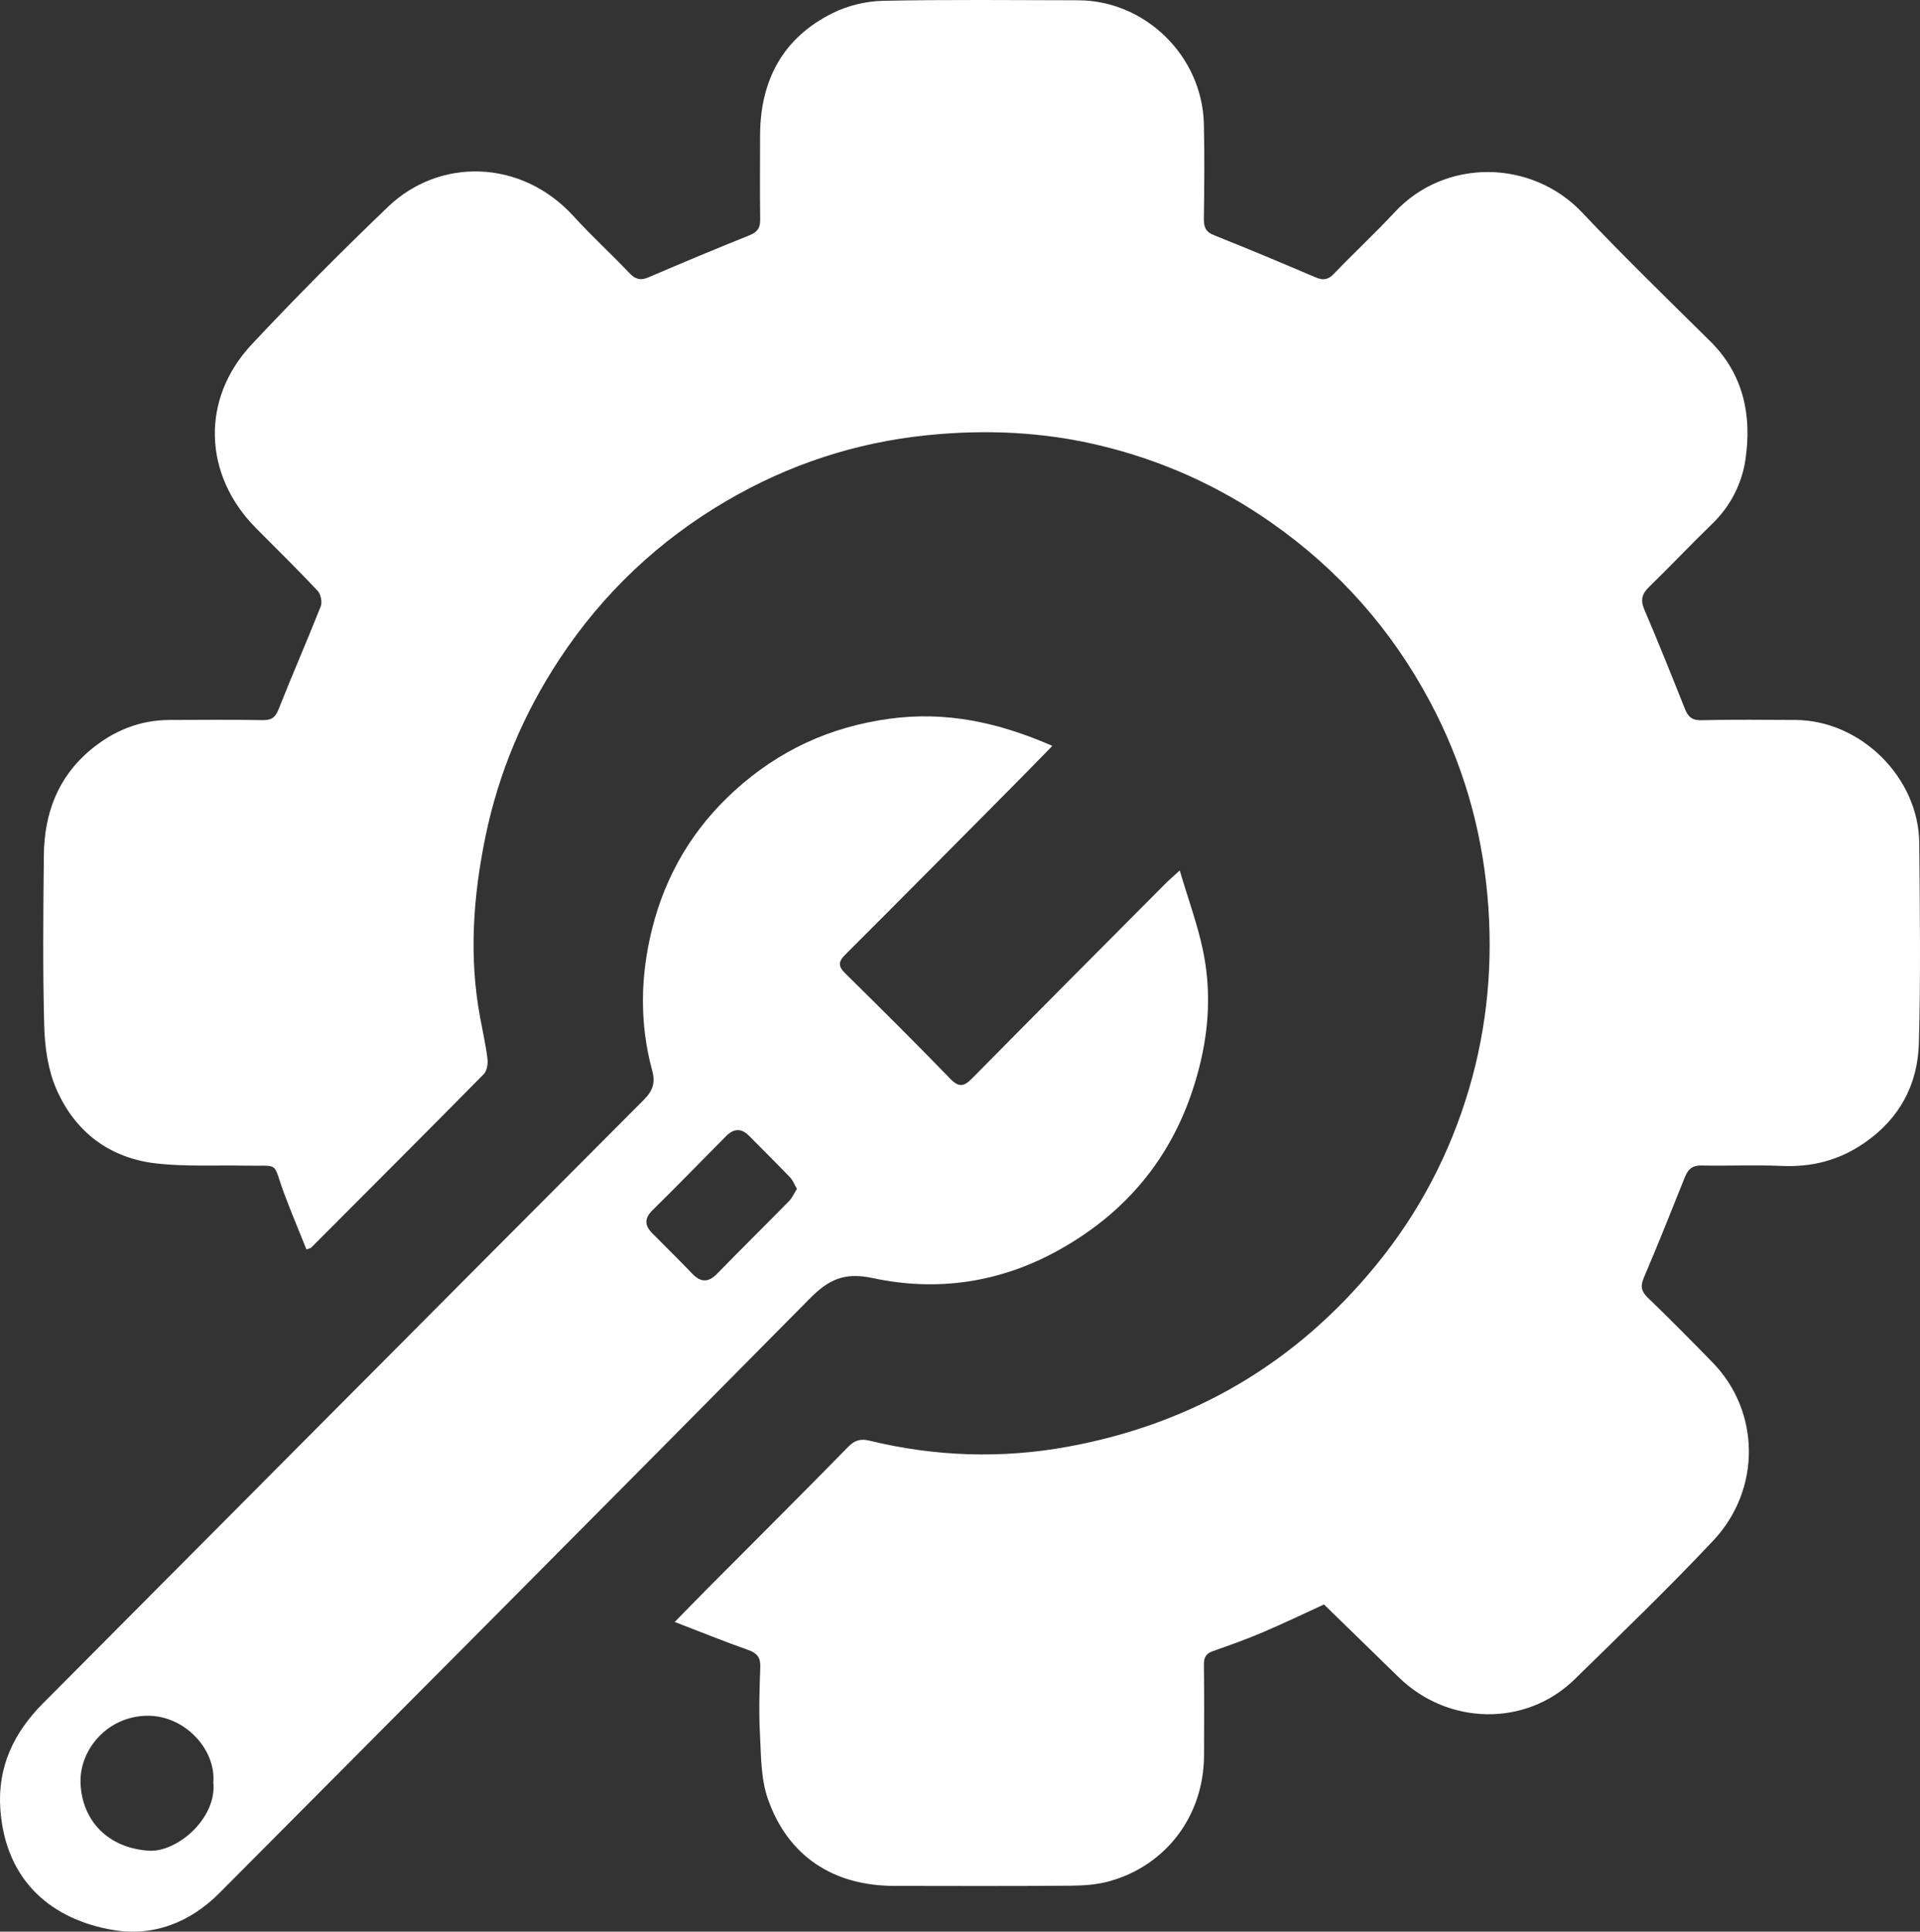
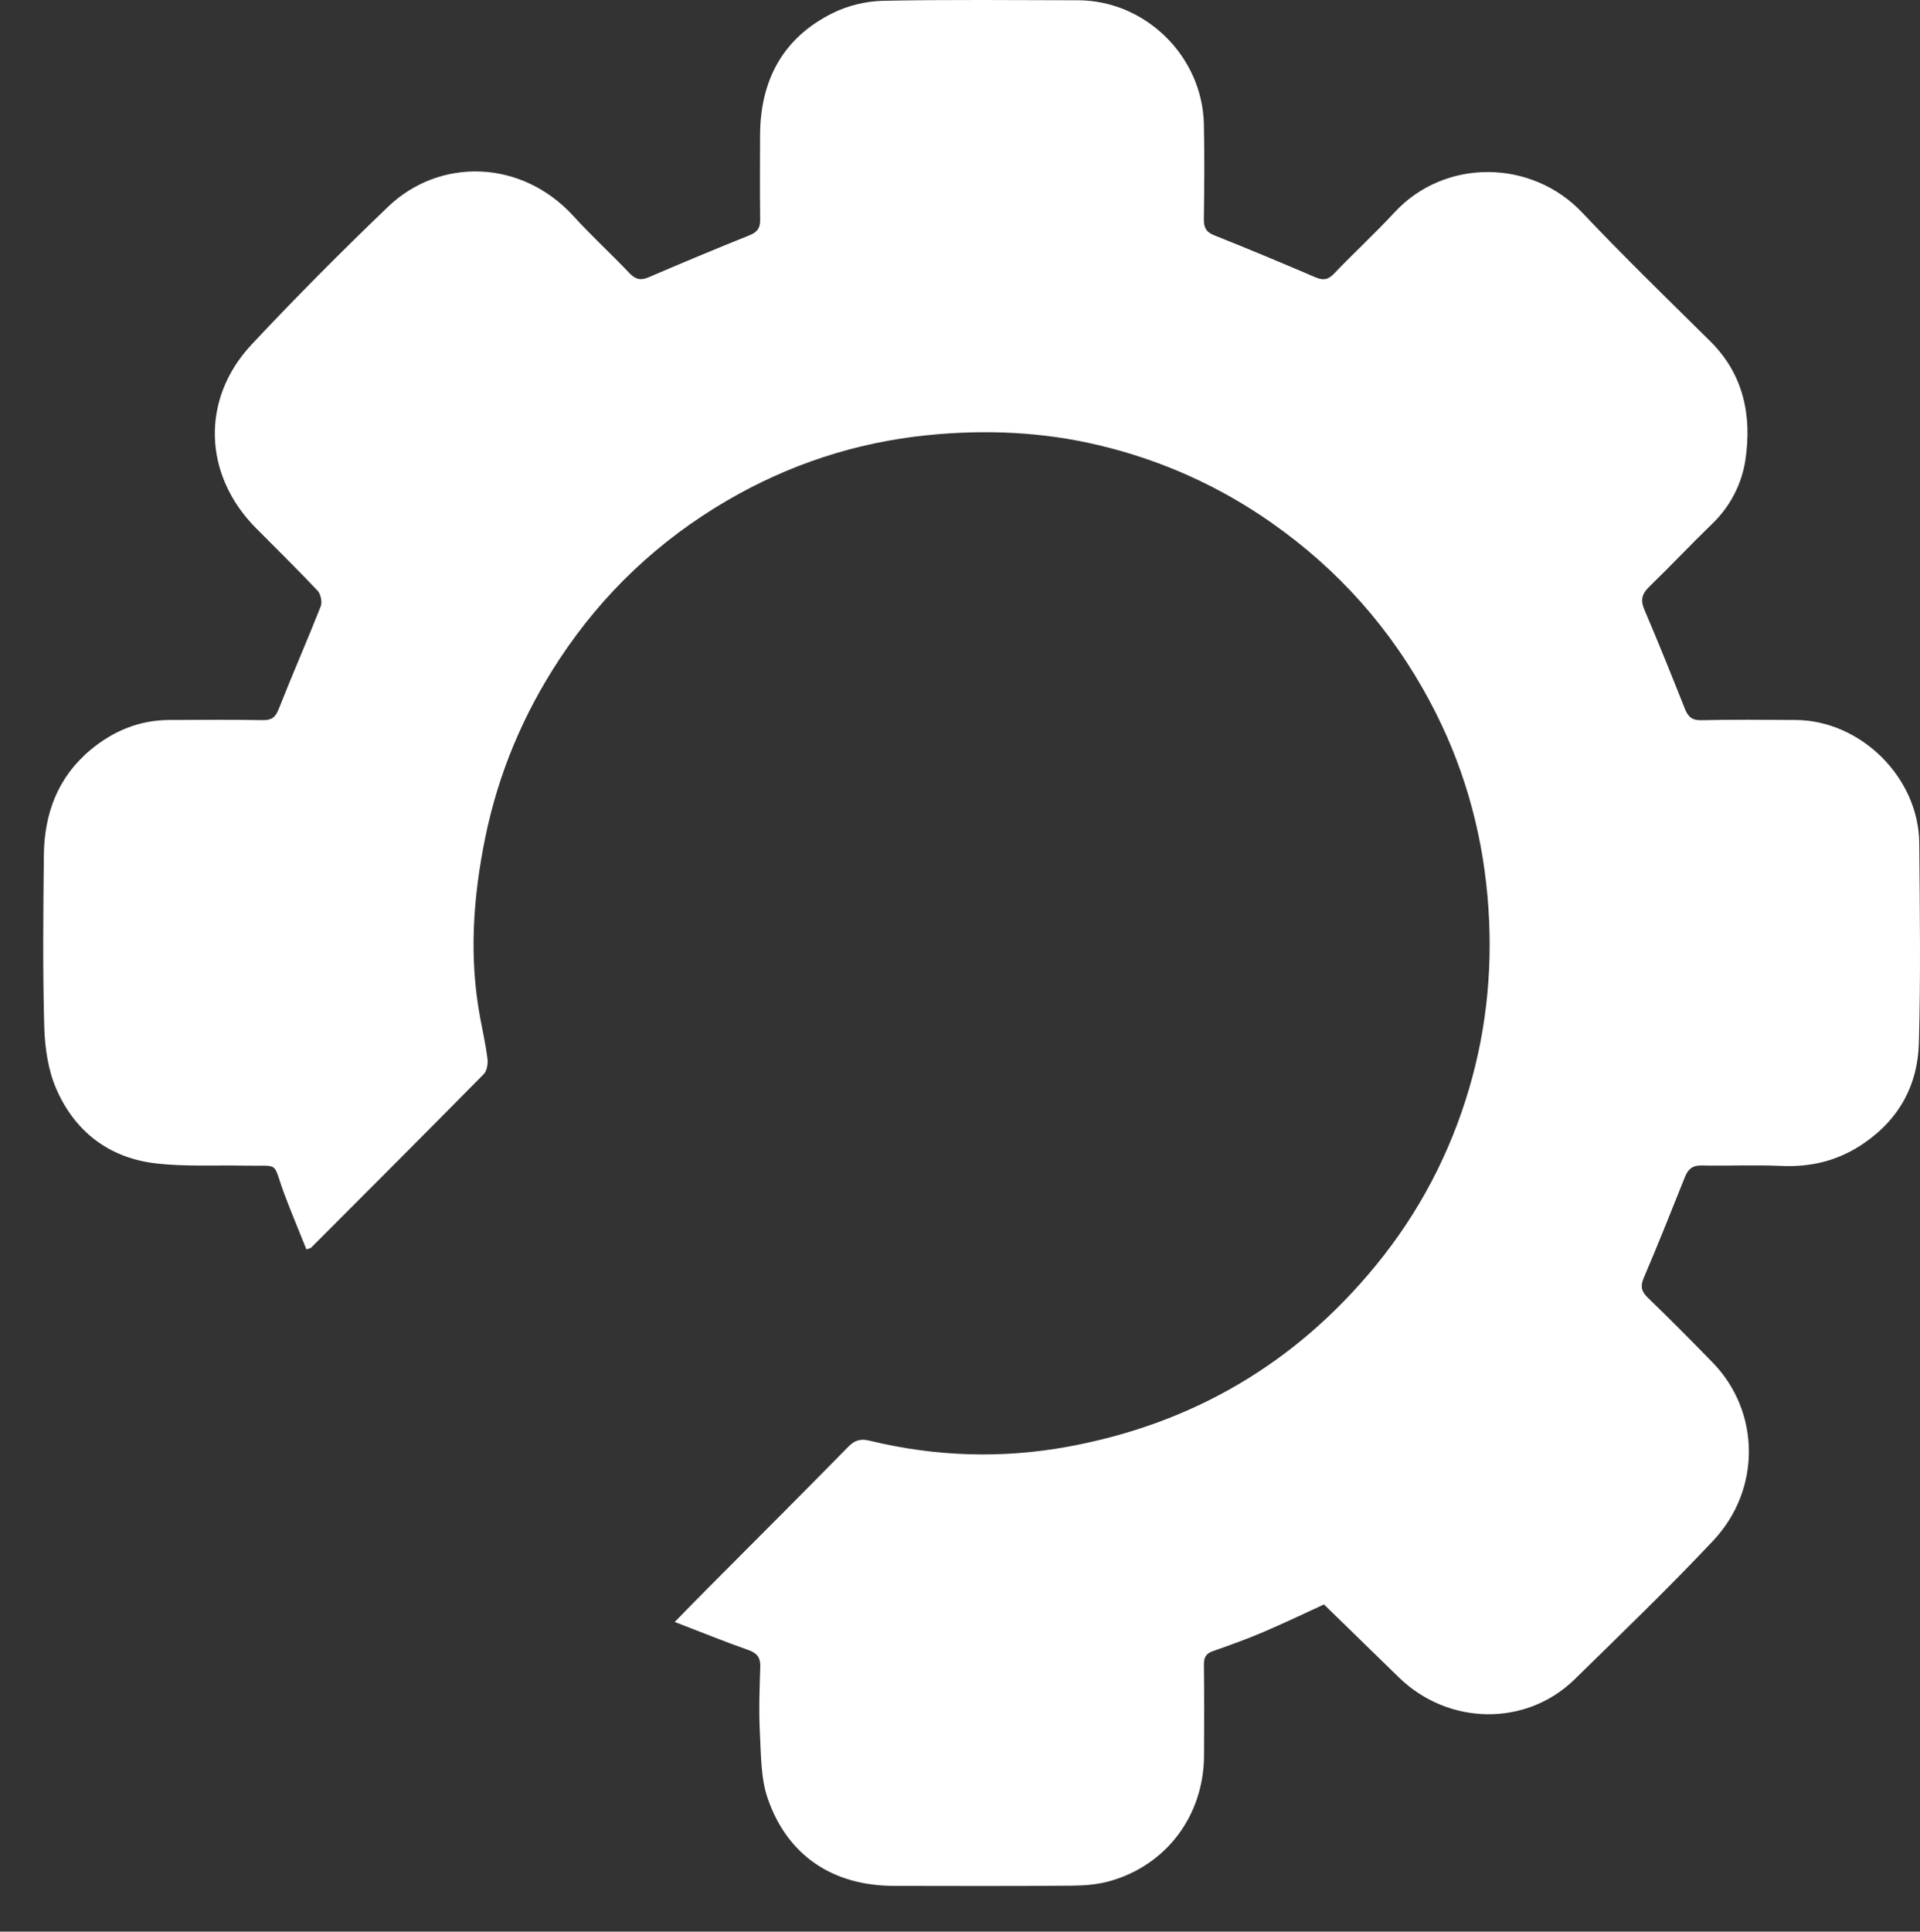
<svg xmlns="http://www.w3.org/2000/svg" width="133.113px" height="133.887px" viewBox="0 0 133.113 133.887" version="1.1">
  <rect x="0" y="0" width="133.113" height="133.887" fill="#333333" stroke="none" />
  <g id="IconDesktopNetworkCountry" transform="translate(-19.443 -19.557)">
    <g id="Group-6" transform="translate(19.443 19.557)">
      <path d="M133.061 58.431C133.021 53.891 129.002 49.927 124.48 49.903C122.299 49.892 120.118 49.87 117.94 49.919C117.305 49.932 117.034 49.681 116.817 49.14C115.901 46.836 114.977 44.532 114.002 42.252C113.715 41.579 113.841 41.153 114.345 40.665C115.821 39.234 117.23 37.733 118.709 36.305C119.982 35.076 120.767 33.511 121.01 31.867C121.463 28.822 120.893 25.952 118.572 23.656C115.59 20.706 112.574 17.782 109.691 14.732C106.194 11.034 100.185 10.948 96.689 14.713C95.33 16.179 93.857 17.537 92.474 18.981C92.064 19.41 91.719 19.439 91.204 19.221C88.876 18.229 86.543 17.246 84.19 16.313C83.601 16.082 83.456 15.758 83.464 15.165C83.494 12.972 83.515 10.778 83.464 8.588C83.352 3.888 79.403 0.027 74.738 0.019C70.226 0.013 65.715 -0.038 61.206 0.056C60.037 0.083 58.781 0.385 57.733 0.905C54.282 2.614 52.707 5.556 52.696 9.385C52.691 11.334 52.678 13.282 52.702 15.23C52.71 15.801 52.509 16.087 51.97 16.305C49.626 17.246 47.292 18.221 44.972 19.218C44.41 19.461 44.051 19.366 43.633 18.924C42.368 17.593 41.007 16.351 39.772 14.993C36.123 10.989 30.443 10.938 26.907 14.33C23.675 17.429 20.509 20.606 17.449 23.875C13.899 27.663 14.095 32.931 17.749 36.607C19.177 38.046 20.627 39.466 22.017 40.943C22.237 41.174 22.352 41.732 22.237 42.026C21.294 44.416 20.257 46.771 19.316 49.161C19.083 49.749 18.81 49.924 18.207 49.913C16.058 49.878 13.907 49.894 11.758 49.903C9.682 49.908 7.874 50.649 6.285 51.969C4.002 53.869 3.07 56.394 3.04 59.285C3 63.244 2.957 67.205 3.067 71.158C3.11 72.616 3.332 74.171 3.908 75.488C5.218 78.49 7.635 80.296 10.898 80.649C12.905 80.867 14.947 80.754 16.972 80.794C19.512 80.845 18.834 80.428 19.737 82.823C20.214 84.087 20.736 85.335 21.245 86.601C21.505 86.51 21.543 86.507 21.561 86.488C25.559 82.481 29.564 78.482 33.538 74.451C33.76 74.225 33.84 73.737 33.797 73.395C33.679 72.433 33.465 71.484 33.288 70.533C32.506 66.34 32.798 62.179 33.647 58.035C34.558 53.586 36.286 49.485 38.778 45.702C41.792 41.126 45.682 37.456 50.382 34.71C54.671 32.204 59.309 30.671 64.278 30.167C68.319 29.754 72.327 29.932 76.26 30.878C80.541 31.905 84.522 33.689 88.156 36.235C92.796 39.487 96.464 43.618 99.129 48.612C101.38 52.821 102.703 57.329 103.127 62.115C103.529 66.658 103.132 71.12 101.849 75.467C100.528 79.951 98.387 84.041 95.421 87.668C89.835 94.505 82.677 98.689 74.052 100.271C69.457 101.115 64.844 100.966 60.284 99.856C59.713 99.719 59.287 99.794 58.826 100.263C55.614 103.545 52.356 106.784 49.117 110.039C48.383 110.778 47.66 111.522 46.778 112.422C48.6 113.122 50.215 113.78 51.861 114.359C52.471 114.575 52.731 114.866 52.71 115.531C52.659 117.051 52.603 118.579 52.683 120.096C52.766 121.635 52.737 123.262 53.235 124.682C54.62 128.654 57.768 130.708 61.985 130.716C66.068 130.724 70.151 130.735 74.237 130.702C75.137 130.697 76.067 130.629 76.927 130.39C80.882 129.282 83.454 125.825 83.475 121.689C83.486 119.589 83.491 117.488 83.467 115.386C83.462 114.887 83.606 114.612 84.088 114.445C85.254 114.036 86.419 113.621 87.555 113.136C89.045 112.5 90.508 111.796 91.791 111.209C93.581 112.952 95.29 114.618 96.999 116.28C100.397 119.576 105.785 119.716 109.182 116.385C112.413 113.222 115.673 110.083 118.773 106.79C122.128 103.225 122.034 97.819 118.736 94.44C117.265 92.931 115.786 91.433 114.267 89.972C113.801 89.525 113.704 89.172 113.967 88.56C114.953 86.254 115.877 83.92 116.812 81.589C117.026 81.055 117.318 80.77 117.951 80.783C119.797 80.821 121.648 80.73 123.489 80.813C125.608 80.907 127.491 80.441 129.27 79.21C131.714 77.517 132.952 75.17 133.035 72.314C133.166 67.69 133.102 63.058 133.061 58.431" id="Fill-1" fill="#FFFFFF" fill-rule="evenodd" stroke="none" />
      <g id="Group-5" transform="translate(0 49.651)">
-         <path d="M54.707 33.597C53.056 35.278 51.374 36.93 49.734 38.62C49.112 39.258 48.587 39.253 47.982 38.62C47.084 37.679 46.155 36.771 45.238 35.847C44.7 35.305 44.644 34.815 45.244 34.225C46.966 32.535 48.646 30.803 50.345 29.089C50.857 28.577 51.382 28.523 51.918 29.062C52.871 30.024 53.836 30.978 54.776 31.956C54.969 32.155 55.071 32.444 55.251 32.751C55.052 33.063 54.924 33.376 54.707 33.597M10.302 78.625C7.51 78.436 5.696 76.574 5.584 73.96C5.485 71.638 7.44 69.296 10.219 69.272C12.804 69.248 14.974 71.6 14.789 73.885C15.052 76.375 12.276 78.76 10.302 78.625M60.502 38.935C64.917 39.884 69.26 39.275 73.303 37.051C78.61 34.136 81.916 29.703 83.272 23.796C83.843 21.307 83.926 18.774 83.414 16.284C83.042 14.47 82.391 12.716 81.79 10.684C81.3 11.132 81.059 11.334 80.837 11.557C76.355 16.063 71.864 20.563 67.403 25.087C66.835 25.664 66.484 25.745 65.871 25.111C63.484 22.643 61.046 20.223 58.599 17.814C58.085 17.305 58.117 16.998 58.624 16.494C62.616 12.514 66.584 8.504 70.554 4.503C71.315 3.735 72.068 2.959 72.96 2.048C69.182 0.399 65.565 -0.367 61.64 0.17C57.514 0.735 53.965 2.387 50.918 5.163C48.059 7.766 46.147 10.964 45.203 14.756C44.389 18.041 44.333 21.301 45.22 24.567C45.442 25.378 45.265 25.952 44.652 26.564C30.749 40.498 16.871 54.456 2.985 68.407C0.965 70.436 -0.185 72.812 0.024 75.752C0.386 80.851 3.724 83.413 7.802 84.114C10.634 84.602 13.177 83.607 15.231 81.541C28.869 67.835 42.516 54.141 56.108 40.39C57.418 39.064 58.498 38.507 60.502 38.935" id="Fill-3" fill="#FFFFFF" fill-rule="evenodd" stroke="none" />
-       </g>
+         </g>
    </g>
  </g>
</svg>